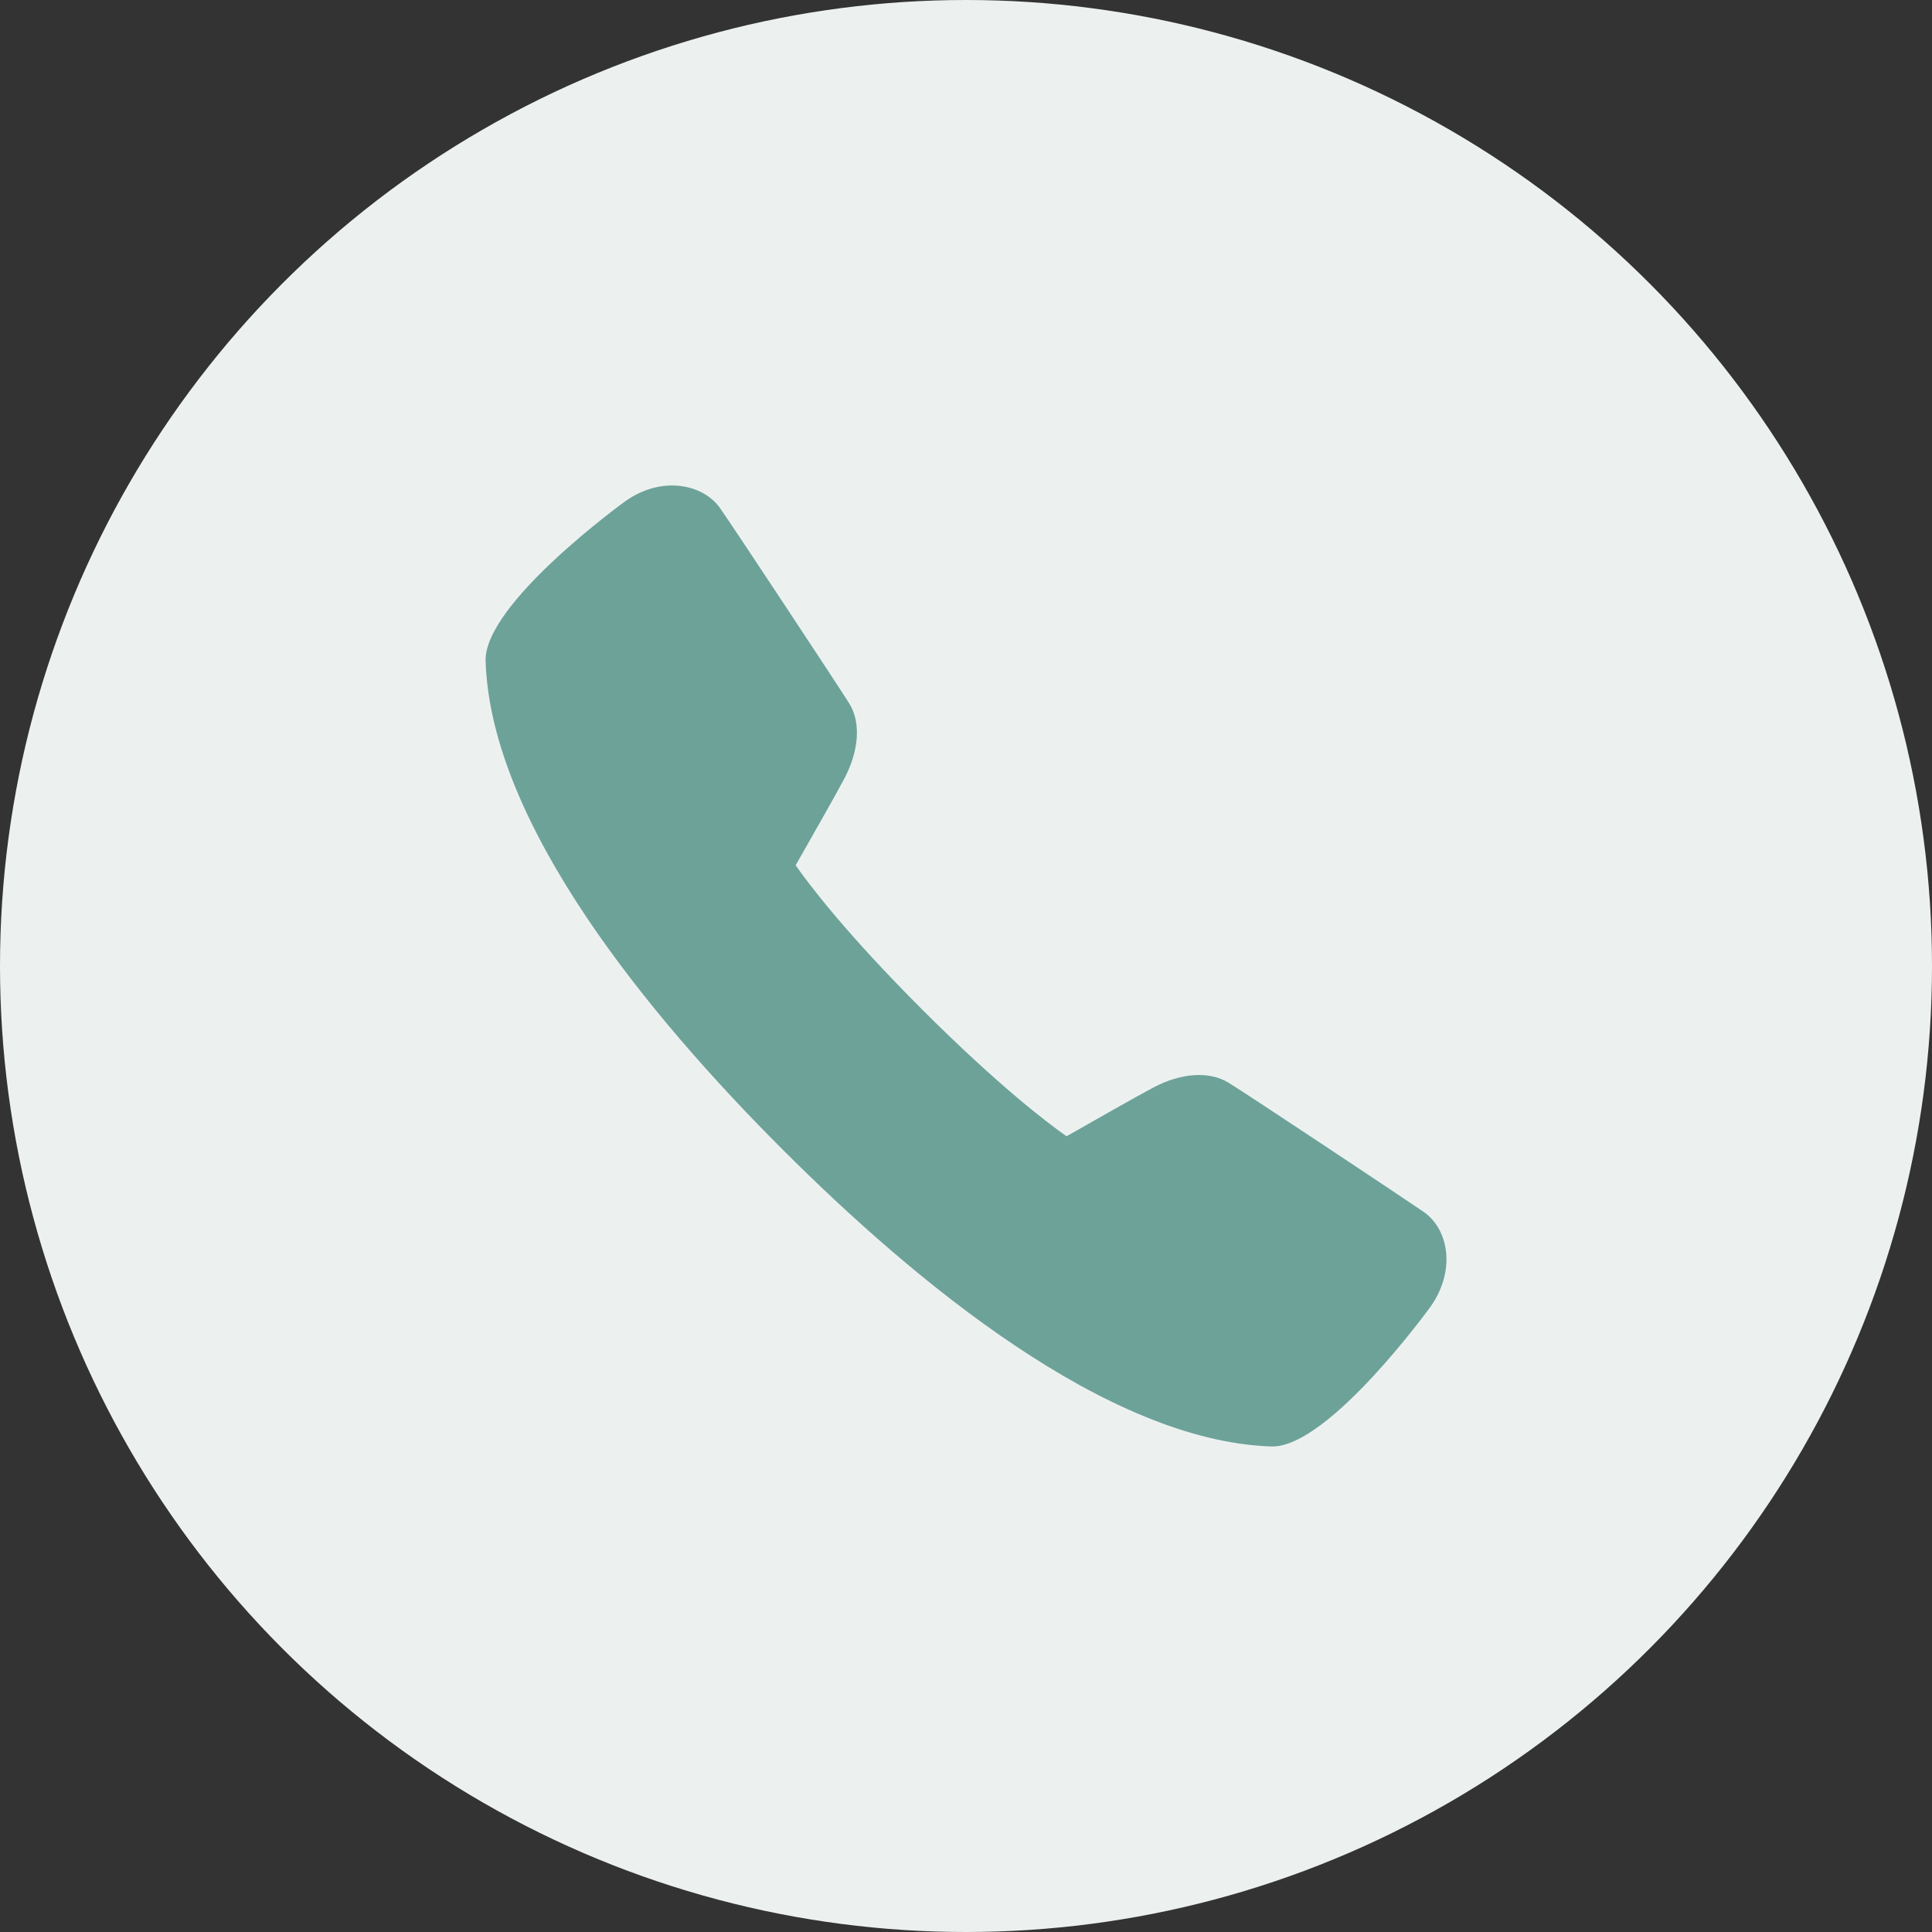
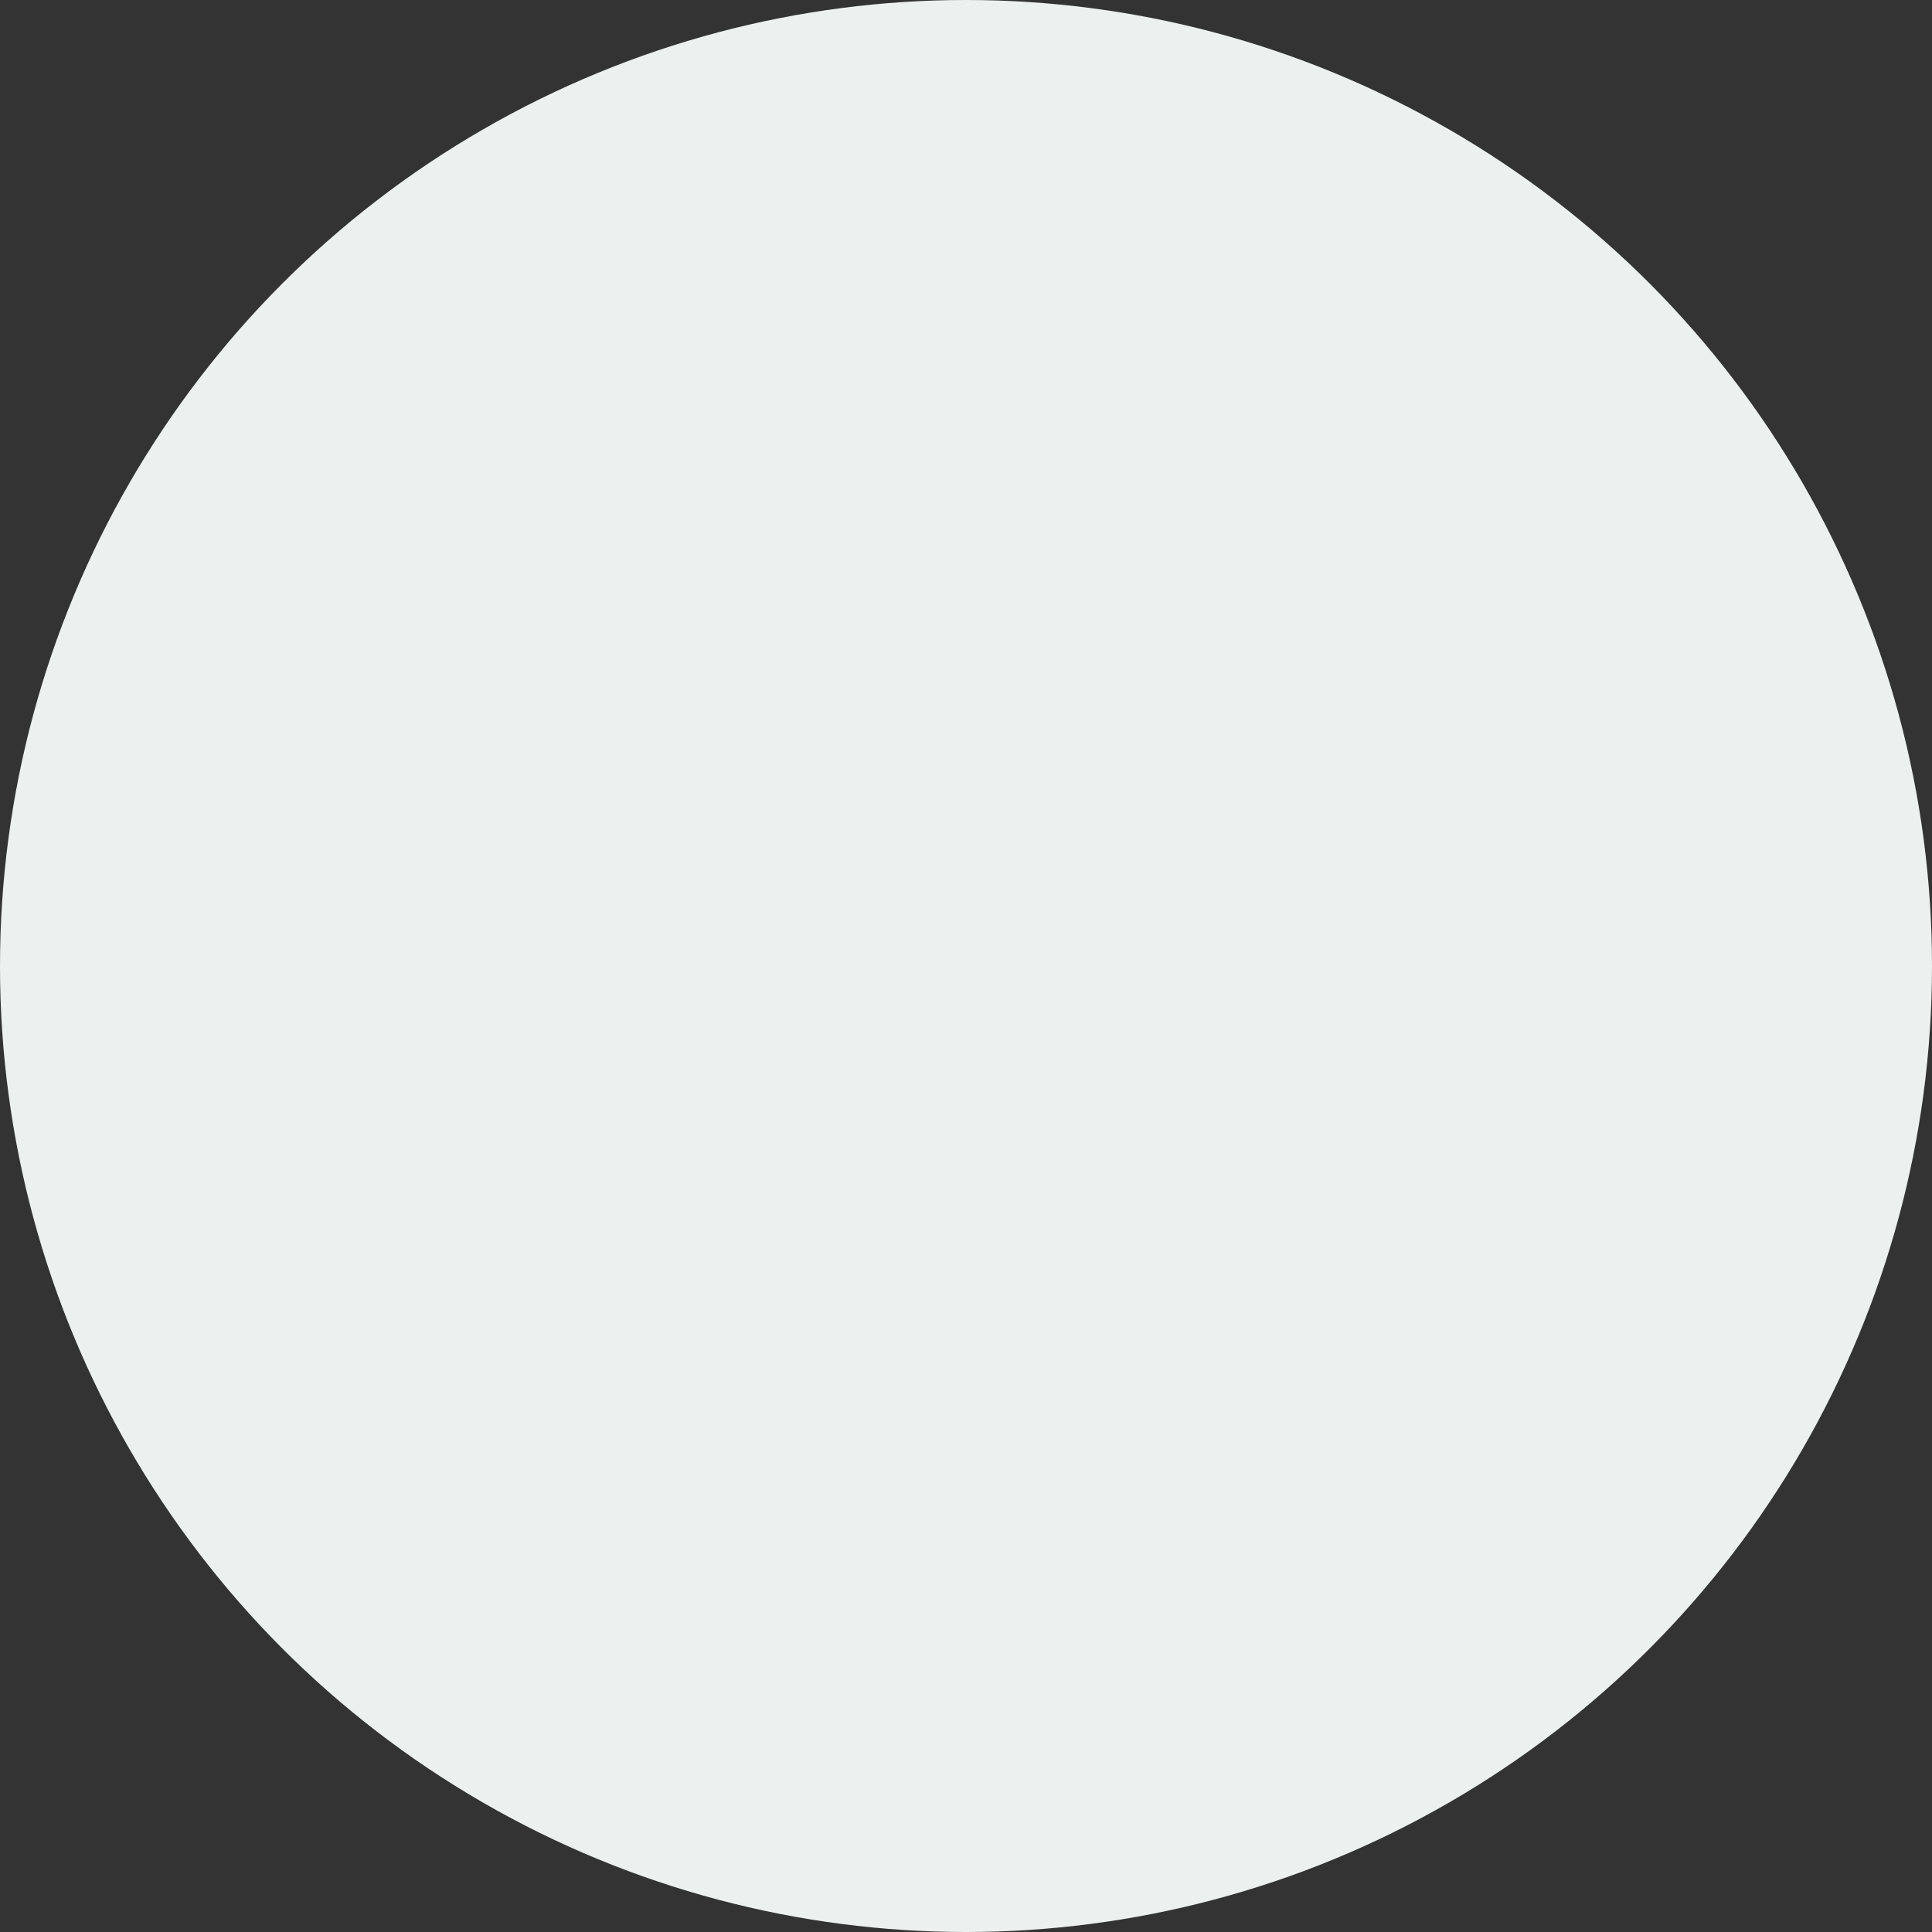
<svg xmlns="http://www.w3.org/2000/svg" width="23" height="23" viewBox="0 0 23 23" fill="none">
  <rect x="0" y="0" width="23" height="23" fill="#333333" stroke="none" />
  <circle cx="11.5" cy="11.5" r="11.5" fill="#ECF1F0" />
  <g clip-path="url(#clip0_143_2919)">
    <path d="M15.148 17.22C15.144 17.22 15.14 17.22 15.136 17.22C13.182 17.156 10.893 15.262 9.315 13.683C7.736 12.105 5.842 9.815 5.781 7.87C5.759 7.187 7.433 5.974 7.451 5.962C7.885 5.659 8.368 5.767 8.566 6.041C8.7 6.227 9.969 8.15 10.107 8.369C10.251 8.595 10.229 8.932 10.051 9.27C9.952 9.458 9.625 10.033 9.472 10.301C9.637 10.537 10.075 11.115 10.979 12.019C11.884 12.923 12.461 13.361 12.697 13.527C12.966 13.374 13.54 13.047 13.728 12.948C14.061 12.771 14.396 12.749 14.625 12.889C14.859 13.032 16.777 14.308 16.954 14.431C17.102 14.536 17.198 14.714 17.217 14.922C17.235 15.133 17.17 15.355 17.035 15.549C17.024 15.565 15.825 17.22 15.148 17.22Z" fill="#6DA299" />
  </g>
  <defs>
    <clipPath id="clip0_143_2919">
-       <rect width="13" height="13" fill="white" transform="translate(5 5)" />
-     </clipPath>
+       </clipPath>
  </defs>
</svg>